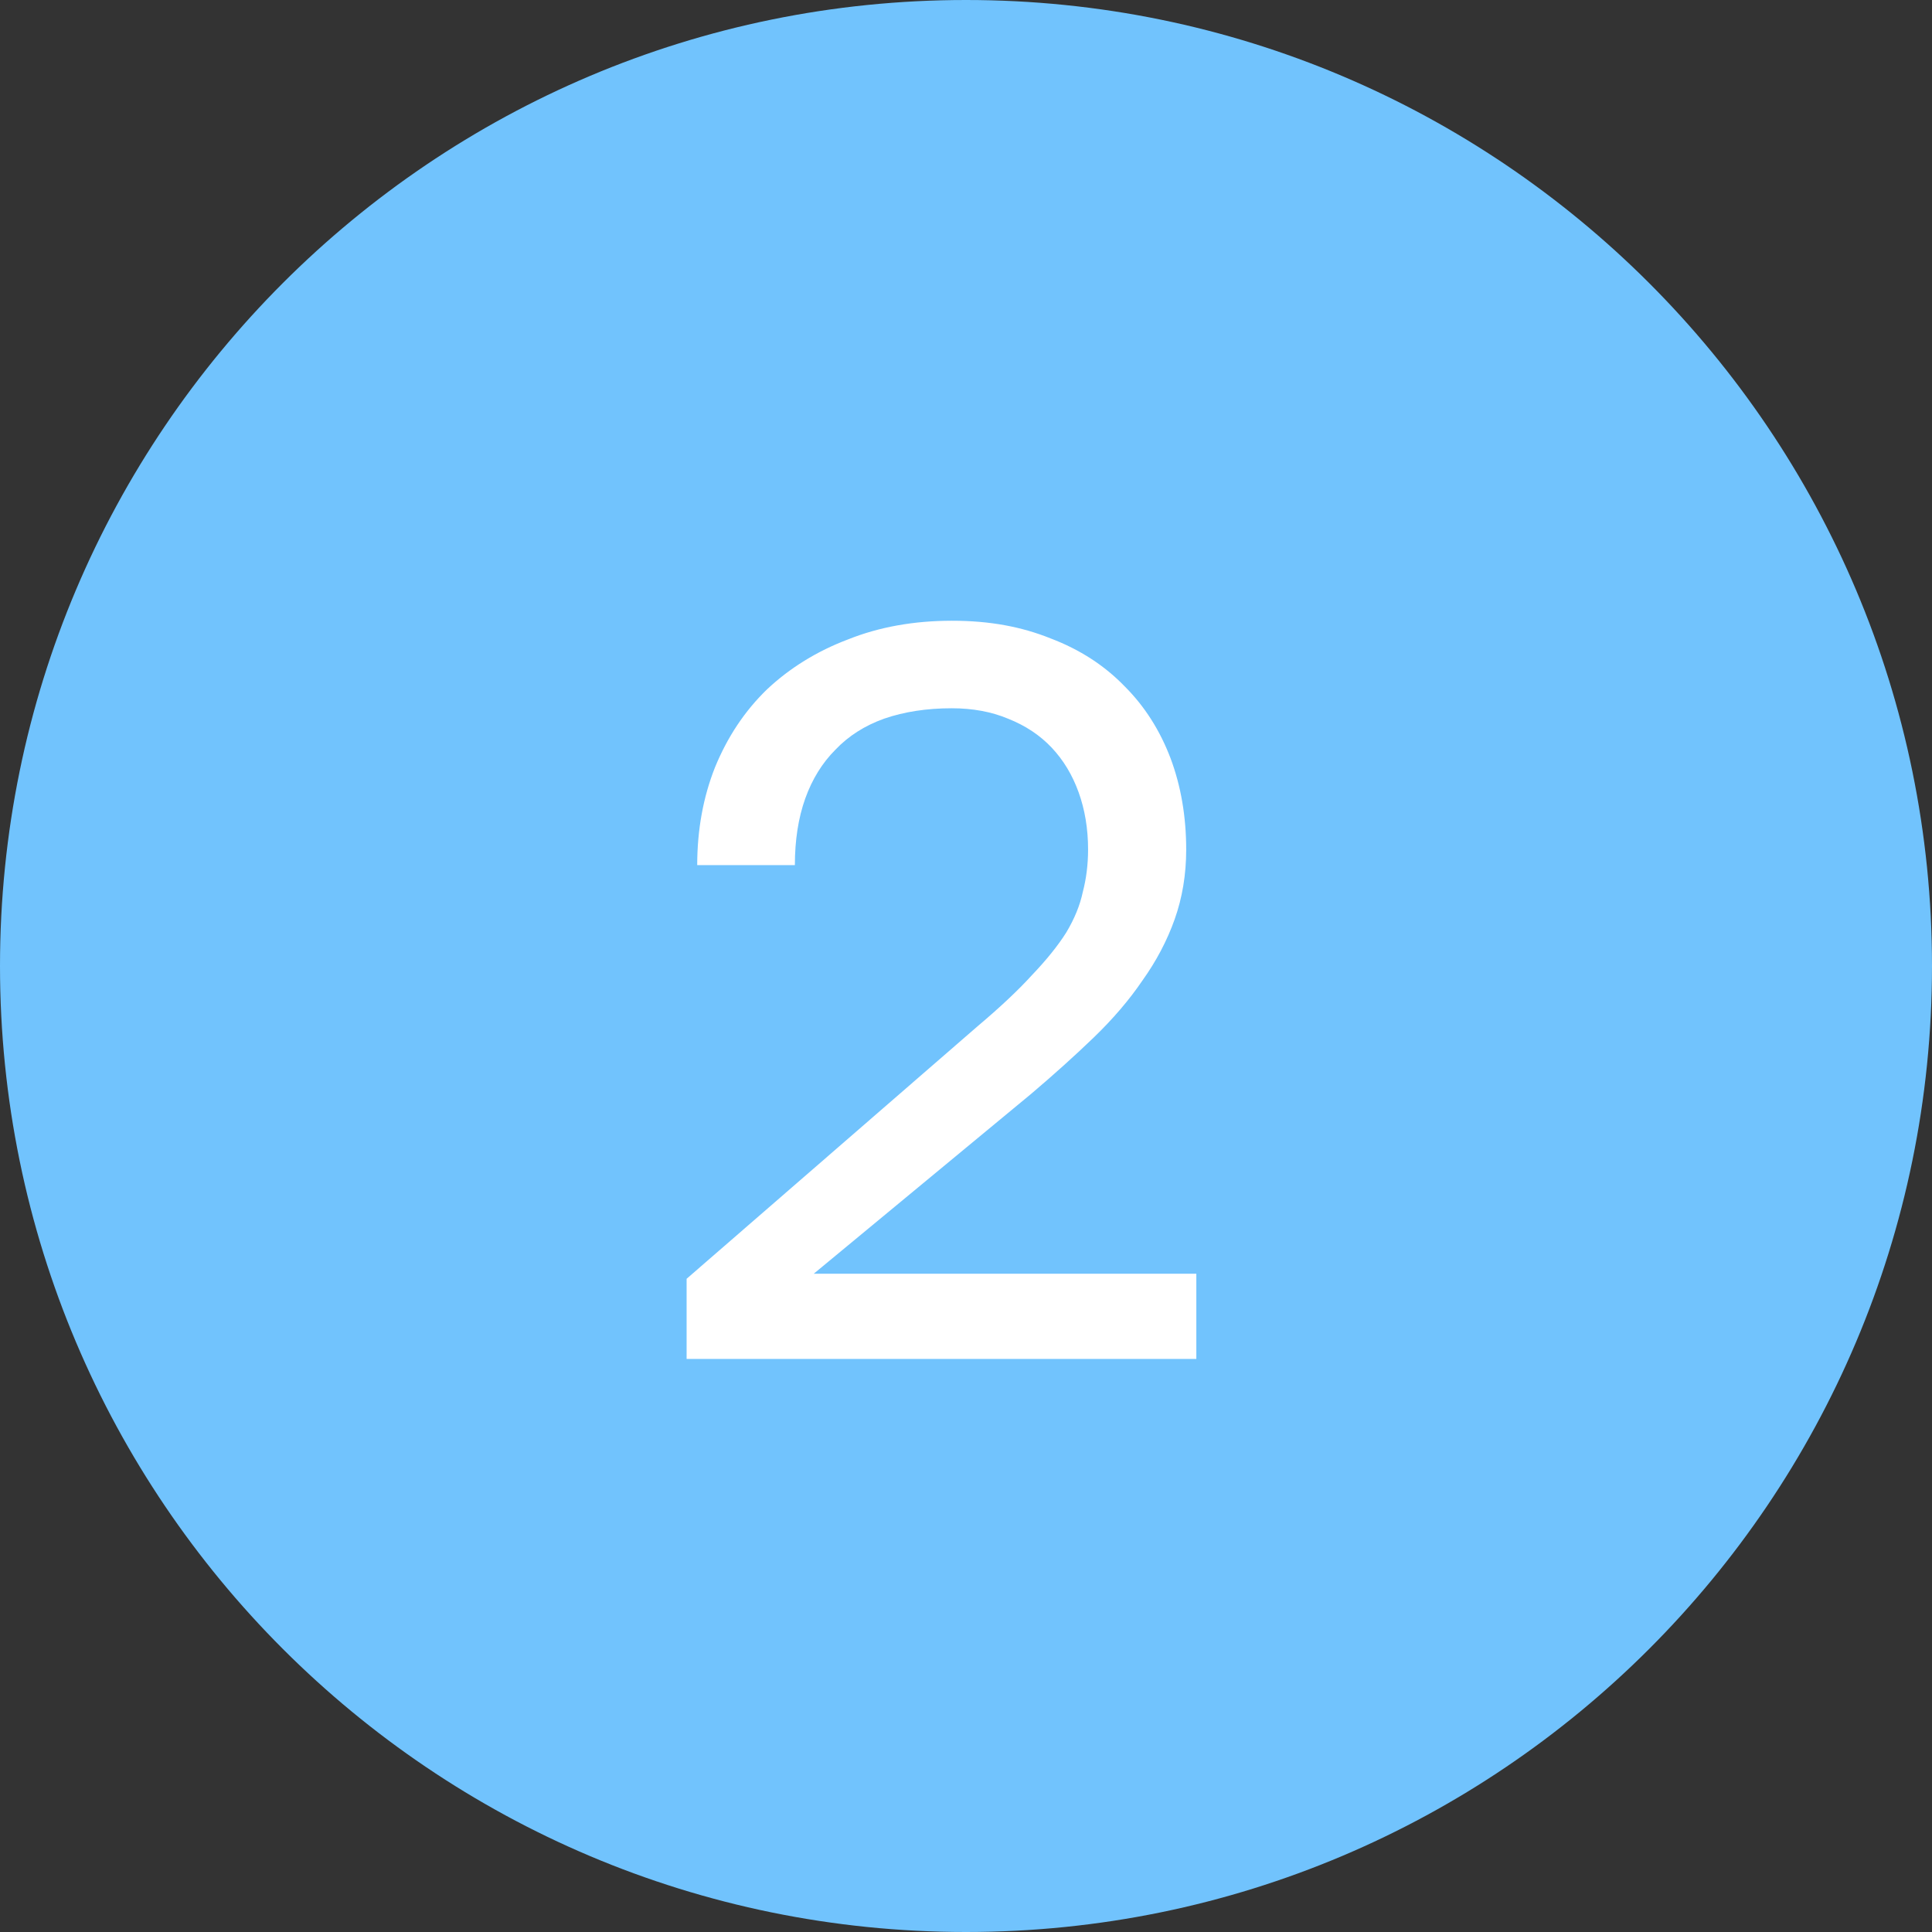
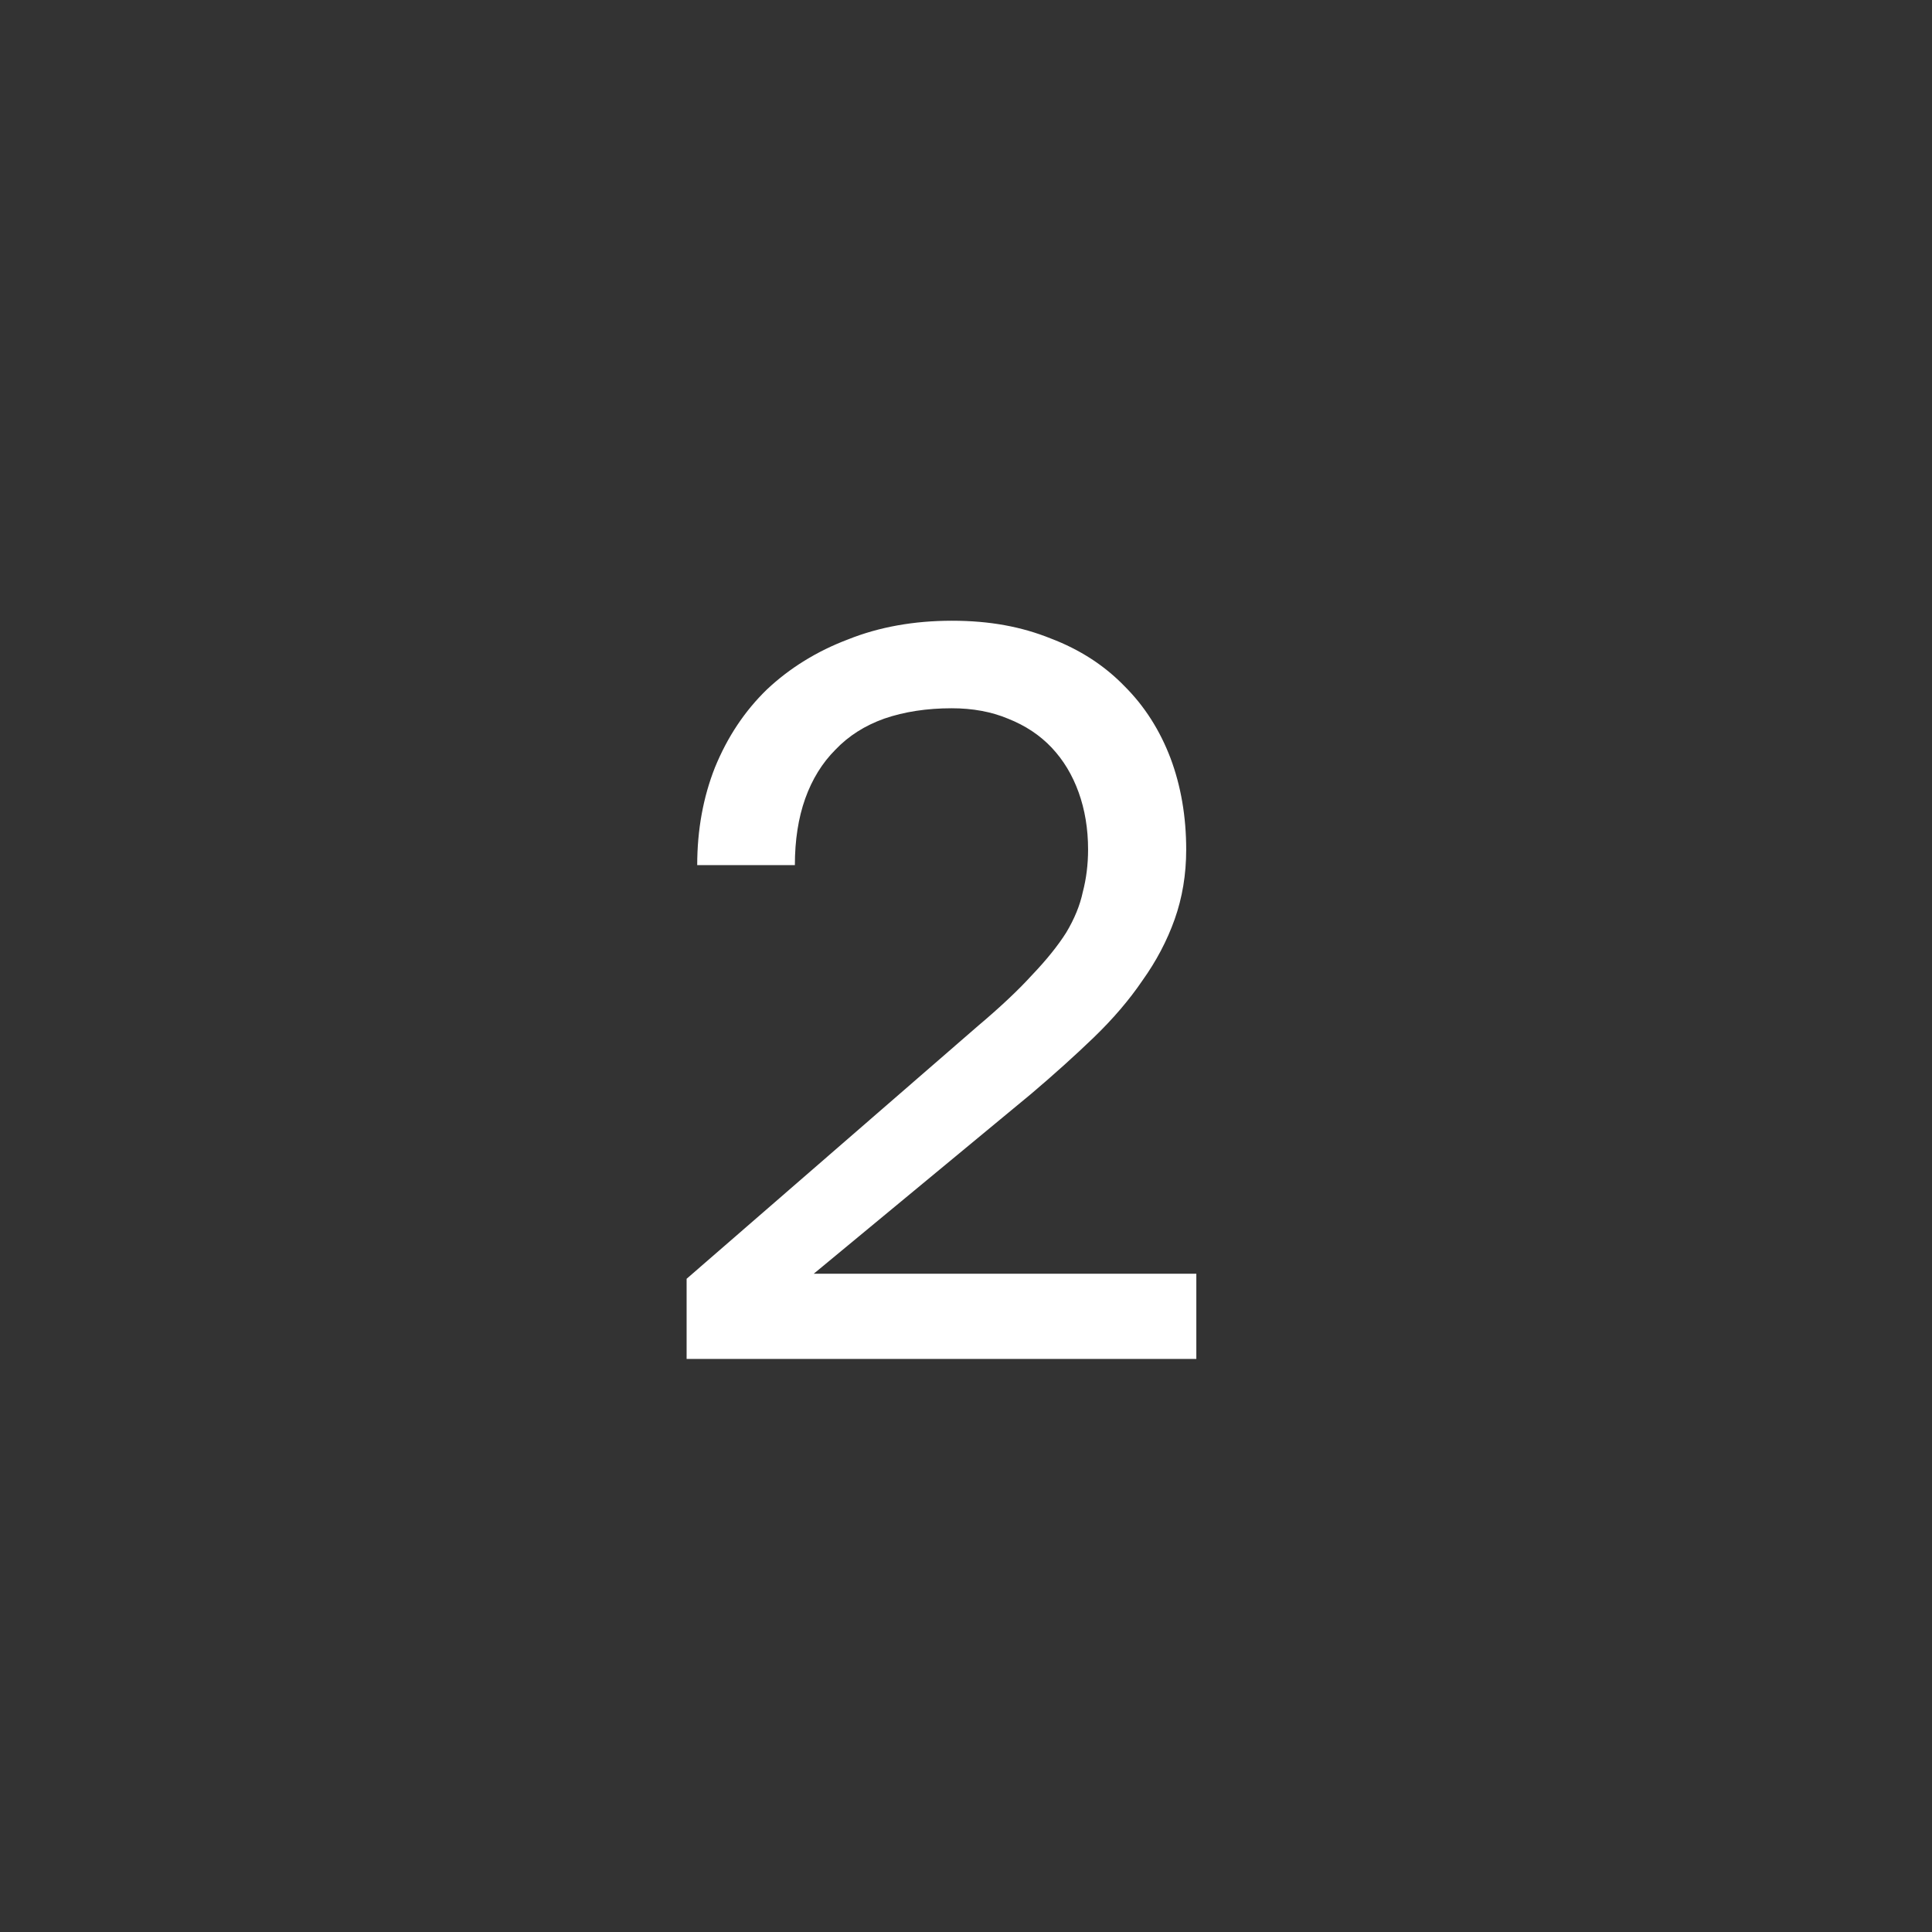
<svg xmlns="http://www.w3.org/2000/svg" id="_Слой_2" data-name="Слой 2" viewBox="0 0 83.88 83.88">
  <rect x="0" y="0" width="83.88" height="83.88" fill="#333333" stroke="none" />
  <defs>
    <style> .cls-1 { fill: #fff; } .cls-2 { fill: #71c3fd; fill-rule: evenodd; } </style>
  </defs>
  <g id="_Слой_1-2" data-name="Слой 1">
-     <path class="cls-2" d="M41.94,0c23.16,0,41.94,18.78,41.94,41.94s-18.78,41.94-41.94,41.94S0,65.1,0,41.94,18.78,0,41.94,0Z" />
    <path class="cls-1" d="M29.81,59v-3.48l12.64-10.97c.96-.81,1.75-1.55,2.35-2.21,.63-.66,1.13-1.28,1.49-1.85,.36-.6,.6-1.19,.72-1.76,.15-.57,.23-1.19,.23-1.85,0-.9-.14-1.73-.41-2.48-.27-.75-.66-1.4-1.17-1.94-.51-.54-1.14-.96-1.9-1.26-.72-.3-1.53-.45-2.44-.45-1.08,0-2.06,.15-2.93,.45-.84,.3-1.55,.75-2.12,1.35-.57,.57-1.01,1.28-1.31,2.12-.3,.84-.45,1.81-.45,2.89h-4.24c0-1.53,.26-2.95,.77-4.24,.54-1.32,1.29-2.45,2.26-3.39,.99-.93,2.17-1.66,3.52-2.17,1.35-.54,2.86-.81,4.51-.81s3.02,.26,4.29,.77c1.26,.48,2.33,1.17,3.21,2.08,.87,.87,1.53,1.91,1.99,3.12,.45,1.2,.68,2.53,.68,3.97,0,1.08-.17,2.09-.5,3.02-.33,.93-.8,1.82-1.4,2.66-.57,.84-1.28,1.67-2.12,2.48-.81,.78-1.72,1.6-2.71,2.44l-9.44,7.81h16.61v3.7H29.81Z" />
  </g>
</svg>